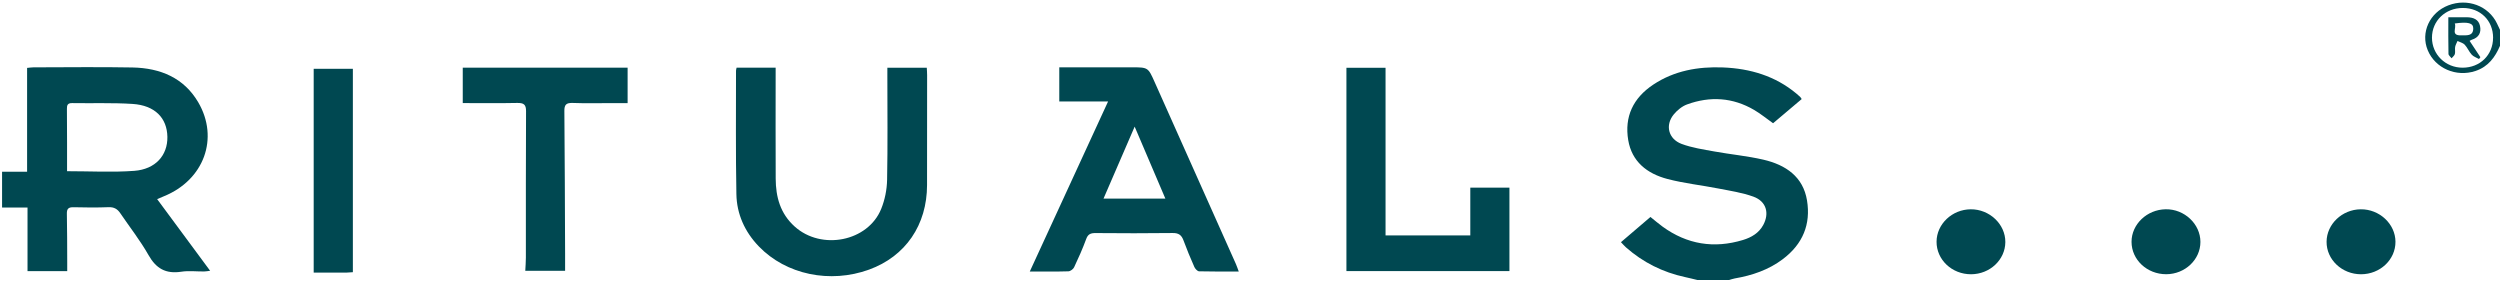
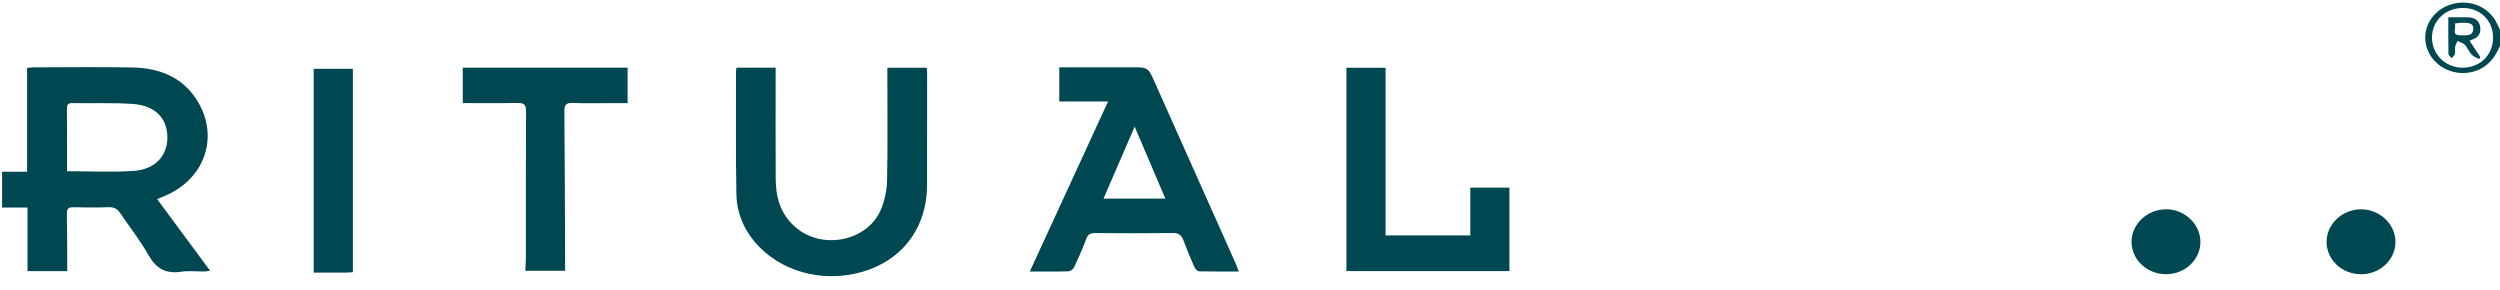
<svg xmlns="http://www.w3.org/2000/svg" width="198" height="23" viewBox="0 0 198 23" fill="none">
  <g clip-path="url(#clip0_578_430754)">
-     <path d="M134.436 22.177C134.114 22.101 133.793 22.016 133.468 21.948C131.679 21.563 130.119 20.773 128.778 19.592C128.651 19.479 128.54 19.348 128.379 19.181C129.171 18.506 129.932 17.853 130.716 17.184C131.053 17.454 131.359 17.718 131.686 17.956C133.611 19.35 135.739 19.707 138.046 19.006C138.717 18.802 139.305 18.456 139.649 17.819C140.152 16.886 139.897 15.947 138.868 15.574C137.987 15.256 137.034 15.113 136.102 14.931C134.761 14.669 133.386 14.522 132.07 14.178C130.429 13.75 129.238 12.785 128.956 11.101C128.646 9.251 129.332 7.764 130.953 6.692C132.607 5.599 134.485 5.263 136.459 5.341C138.628 5.428 140.606 6.023 142.266 7.405C142.37 7.492 142.474 7.58 142.573 7.673C142.614 7.711 142.637 7.764 142.694 7.846C141.941 8.483 141.19 9.118 140.428 9.761C139.905 9.392 139.441 9.007 138.923 8.705C137.238 7.719 135.442 7.602 133.613 8.271C133.212 8.418 132.832 8.735 132.562 9.061C131.866 9.91 132.127 11.002 133.18 11.397C133.999 11.703 134.897 11.836 135.771 11.995C137.059 12.229 138.373 12.35 139.642 12.642C141.446 13.057 142.809 14.004 143.115 15.872C143.424 17.756 142.788 19.326 141.198 20.525C140.082 21.367 138.783 21.813 137.39 22.052C137.24 22.079 137.095 22.133 136.947 22.175C136.109 22.175 135.27 22.175 134.434 22.175L134.436 22.177Z" fill="#004851" />
    <path d="M198.004 3.62C197.62 4.518 197.079 5.282 196.054 5.623C194.526 6.13 192.87 5.409 192.276 3.976C191.697 2.582 192.425 0.994 193.908 0.424C195.428 -0.163 197.098 0.462 197.765 1.866C197.845 2.036 197.924 2.205 198.004 2.372V3.618V3.62ZM197.453 2.997C197.457 1.627 196.447 0.629 195.054 0.631C193.671 0.631 192.612 1.653 192.612 2.983C192.612 4.311 193.683 5.361 195.037 5.361C196.421 5.361 197.446 4.355 197.451 2.997H197.453Z" fill="#004851" />
    <path d="M12.446 15.77C13.841 17.656 15.218 19.52 16.642 21.446C16.443 21.471 16.303 21.499 16.16 21.501C15.562 21.507 14.951 21.428 14.367 21.519C13.113 21.712 12.357 21.253 11.765 20.207C11.111 19.05 10.273 17.988 9.522 16.88C9.301 16.554 9.033 16.392 8.594 16.409C7.677 16.445 6.758 16.437 5.841 16.413C5.421 16.401 5.287 16.534 5.296 16.928C5.324 18.21 5.317 19.492 5.324 20.775C5.324 20.997 5.324 21.219 5.324 21.473H2.18V16.437H0.164V13.602H2.146V5.378C2.346 5.36 2.499 5.334 2.651 5.334C5.264 5.332 7.879 5.293 10.492 5.344C12.718 5.388 14.569 6.172 15.7 8.1C17.368 10.95 16.158 14.252 12.985 15.542C12.822 15.609 12.661 15.679 12.448 15.77H12.446ZM5.313 13.559C7.136 13.559 8.893 13.66 10.632 13.531C12.321 13.404 13.28 12.298 13.257 10.843C13.234 9.338 12.262 8.344 10.496 8.231C8.908 8.129 7.308 8.191 5.714 8.165C5.336 8.159 5.298 8.35 5.3 8.628C5.311 9.513 5.309 10.4 5.311 11.284C5.311 12.034 5.311 12.781 5.311 13.557L5.313 13.559Z" fill="#004851" />
    <path d="M81.559 21.504C83.645 16.976 85.689 12.539 87.76 8.037H83.895V5.331C85.423 5.331 86.915 5.331 88.407 5.331C88.806 5.331 89.206 5.331 89.605 5.331C90.933 5.331 90.927 5.331 91.453 6.511C93.594 11.309 95.74 16.107 97.882 20.905C97.958 21.076 98.015 21.254 98.109 21.504C97.02 21.504 95.993 21.516 94.966 21.488C94.834 21.483 94.656 21.286 94.592 21.143C94.286 20.45 93.993 19.75 93.733 19.041C93.582 18.634 93.37 18.447 92.873 18.455C90.84 18.483 88.804 18.475 86.769 18.459C86.374 18.455 86.166 18.549 86.028 18.926C85.748 19.69 85.415 20.436 85.067 21.173C84.999 21.318 84.772 21.485 84.613 21.489C83.638 21.518 82.662 21.504 81.559 21.504ZM89.865 10.03C89.014 11.994 88.214 13.844 87.399 15.728H92.296C91.485 13.826 90.7 11.984 89.865 10.03Z" fill="#004851" />
    <path d="M58.341 5.358H61.431C61.431 5.576 61.431 5.794 61.431 6.009C61.431 8.724 61.42 11.436 61.435 14.15C61.444 15.583 61.783 16.905 62.942 17.945C65.062 19.849 68.74 19.13 69.789 16.548C70.082 15.827 70.243 15.019 70.258 14.245C70.313 11.494 70.279 8.742 70.279 5.991V5.362H73.401C73.412 5.576 73.428 5.759 73.428 5.945C73.428 8.847 73.426 11.748 73.422 14.652C73.42 17.82 71.718 20.302 68.832 21.352C65.743 22.474 62.263 21.755 60.104 19.52C58.977 18.354 58.351 16.943 58.322 15.375C58.262 12.117 58.294 8.855 58.292 5.596C58.292 5.526 58.319 5.455 58.339 5.36L58.341 5.358Z" fill="#004851" />
    <path d="M116.448 18.645V14.861H119.547V21.47H106.637V5.368H109.735V18.645H116.448Z" fill="#004851" />
    <path d="M49.707 5.365V8.166C49.293 8.166 48.886 8.166 48.476 8.166C47.438 8.166 46.401 8.195 45.365 8.154C44.826 8.134 44.692 8.309 44.698 8.795C44.732 12.565 44.741 16.335 44.756 20.104C44.756 20.535 44.756 20.968 44.756 21.45H41.602C41.619 21.101 41.649 20.753 41.649 20.404C41.653 16.539 41.64 12.674 41.663 8.811C41.668 8.271 41.479 8.142 40.944 8.154C39.53 8.184 38.117 8.164 36.65 8.164V5.361H49.707V5.365Z" fill="#004851" />
    <path d="M27.947 21.558C27.756 21.57 27.601 21.588 27.446 21.59C26.593 21.592 25.737 21.59 24.844 21.59V5.451H27.947V21.558Z" fill="#004851" />
    <path d="M186.992 21.721C185.481 21.721 184.252 20.558 184.265 19.142C184.277 17.749 185.494 16.593 186.964 16.576C188.452 16.558 189.713 17.733 189.721 19.144C189.73 20.564 188.505 21.721 186.992 21.721Z" fill="#004851" />
    <path d="M171.571 21.718C170.049 21.724 168.816 20.573 168.818 19.149C168.82 17.759 170.039 16.598 171.522 16.574C173.006 16.549 174.273 17.742 174.273 19.159C174.273 20.561 173.057 21.712 171.571 21.718Z" fill="#004851" />
-     <path d="M156.111 21.721C154.593 21.727 153.367 20.568 153.375 19.141C153.384 17.743 154.606 16.586 156.083 16.576C157.573 16.566 158.832 17.759 158.823 19.172C158.813 20.576 157.601 21.715 156.111 21.721Z" fill="#004851" />
    <path d="M193.908 1.367C194.453 1.367 194.927 1.361 195.398 1.367C195.899 1.377 196.308 1.542 196.417 2.054C196.529 2.584 196.327 2.975 195.754 3.152C195.703 3.168 195.659 3.203 195.593 3.239C195.882 3.676 196.164 4.101 196.446 4.527C196.41 4.575 196.374 4.623 196.338 4.674C196.143 4.563 195.901 4.486 195.761 4.331C195.542 4.091 195.423 3.773 195.203 3.537C195.069 3.394 194.827 3.342 194.634 3.247C194.568 3.404 194.477 3.555 194.447 3.717C194.413 3.9 194.472 4.099 194.426 4.277C194.394 4.402 194.256 4.502 194.165 4.615C194.08 4.498 193.921 4.384 193.919 4.267C193.897 3.328 193.908 2.391 193.908 1.365V1.367ZM194.417 1.859C194.585 2.213 194.063 2.826 194.931 2.8C195.343 2.788 195.873 2.886 195.882 2.256C195.886 1.824 195.485 1.712 194.417 1.859Z" fill="#004851" />
  </g>
  <defs>
    <clipPath id="clip0_578_430754">
      <rect width="198" height="22.176" fill="white" />
    </clipPath>
  </defs>
</svg>